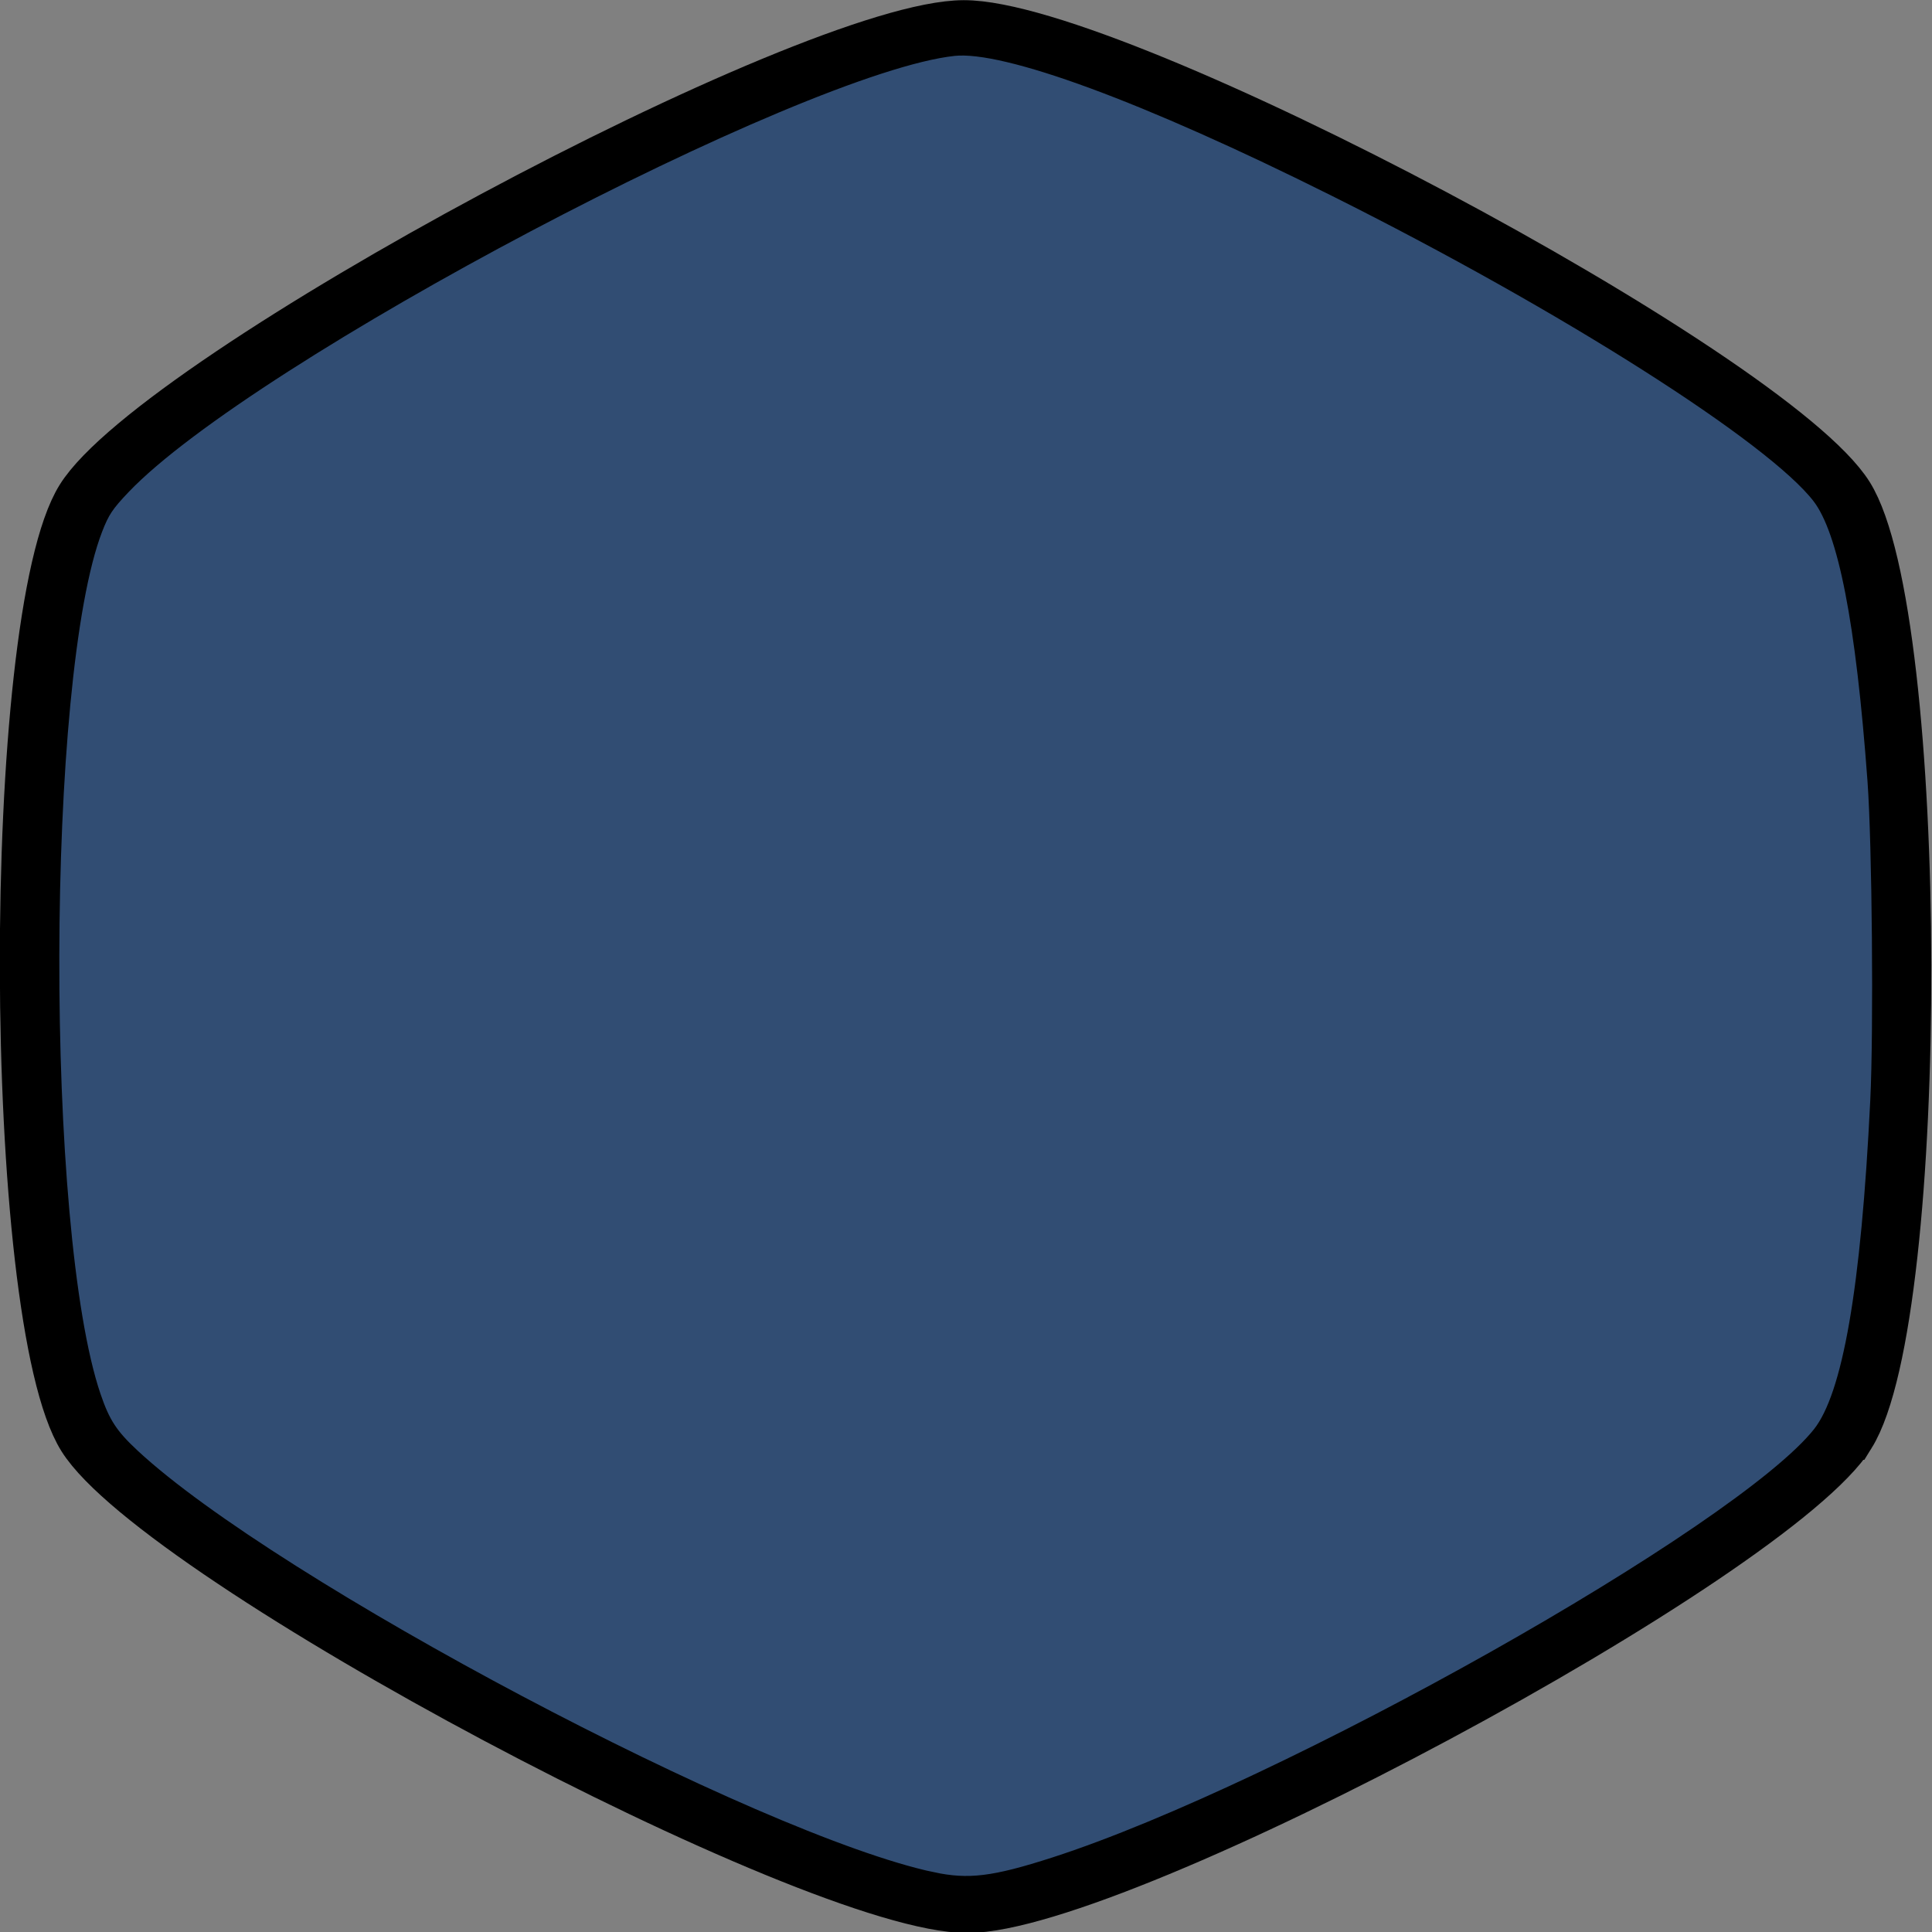
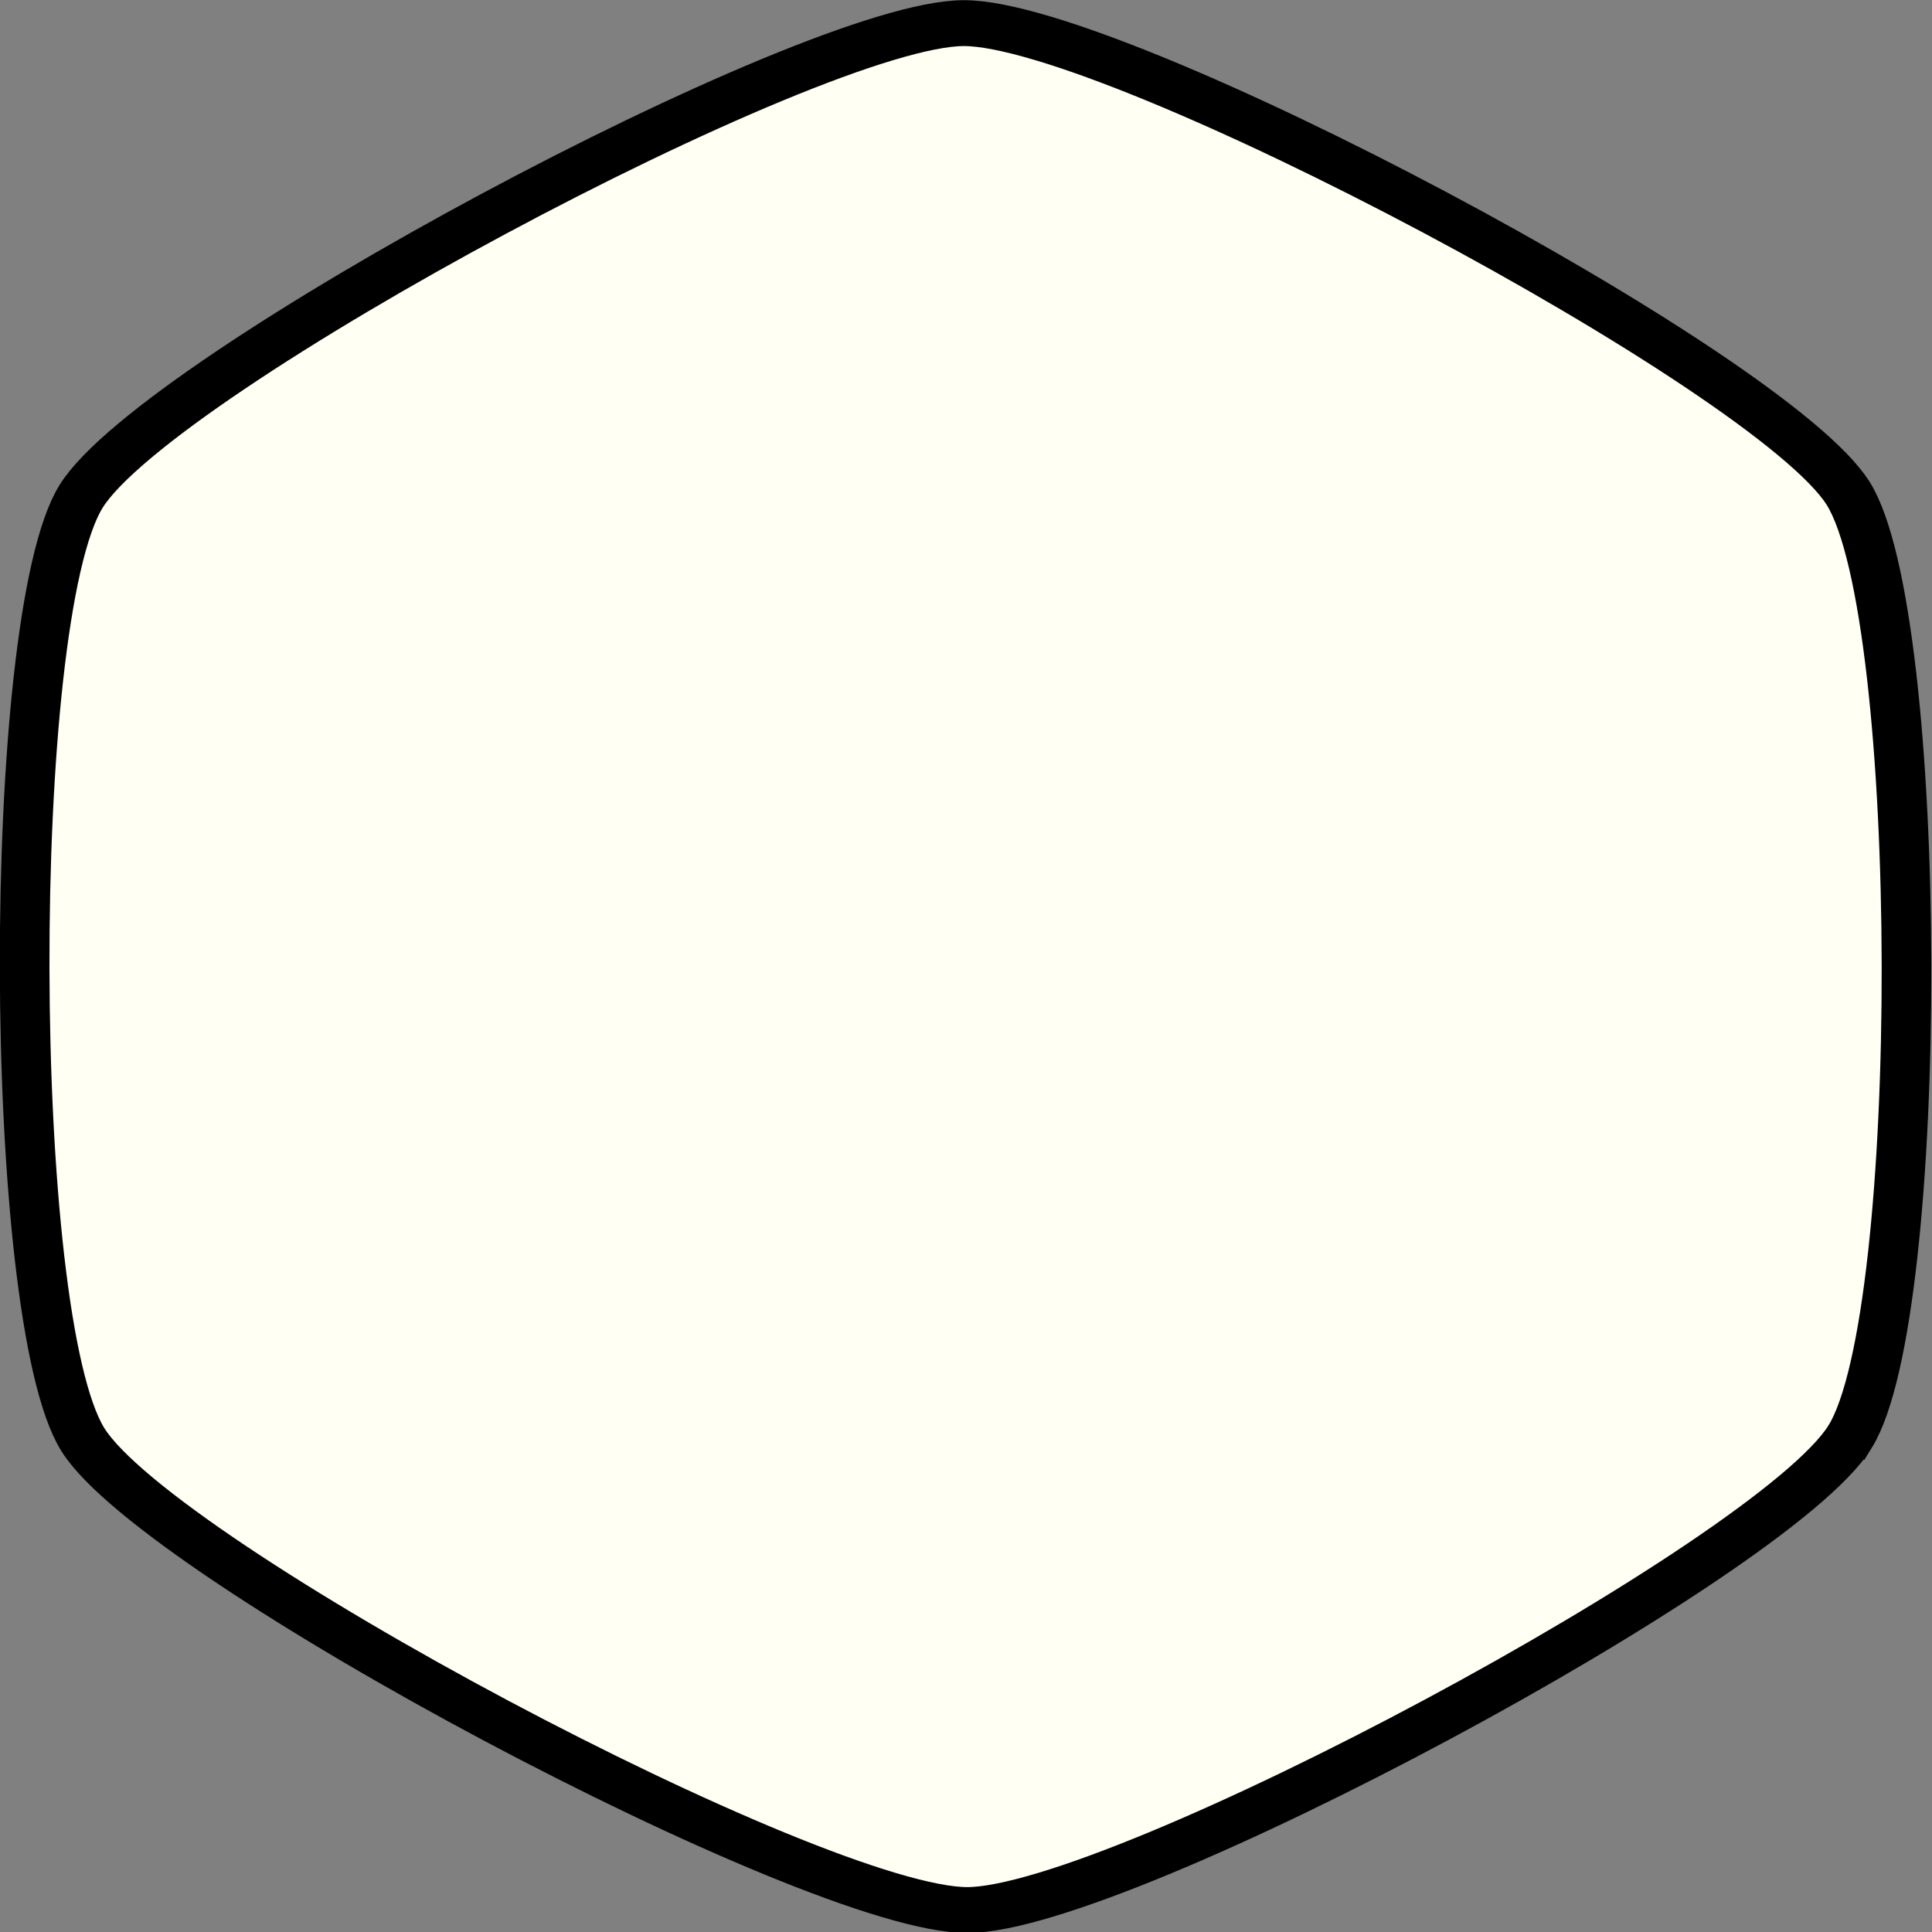
<svg xmlns="http://www.w3.org/2000/svg" xmlns:ns1="http://www.inkscape.org/namespaces/inkscape" xmlns:ns2="http://sodipodi.sourceforge.net/DTD/sodipodi-0.dtd" width="54" height="54" viewBox="0 0 54 54" version="1.1" id="SVGRoot" ns1:version="0.92.3 (2405546, 2018-03-11)" ns2:docname="HexagonBlue54.svg">
  <rect x="0" y="0" width="54" height="54" fill="#808080" stroke="none" />
  <defs id="defs3809" />
  <ns2:namedview id="base" pagecolor="#ffffff" bordercolor="#666666" borderopacity="1.0" ns1:pageopacity="0.0" ns1:pageshadow="2" ns1:zoom="13.25" ns1:cx="-5.2452826" ns1:cy="32" ns1:document-units="px" ns1:current-layer="layer1" showgrid="false" ns1:window-width="2400" ns1:window-height="1271" ns1:window-x="2391" ns1:window-y="355" ns1:window-maximized="1" ns1:grid-bbox="true" />
  <g ns1:label="Layer 1" ns1:groupmode="layer" id="layer1" transform="translate(0,-10)">
    <path ns2:type="star" id="path3828-3" ns2:sides="6" ns2:cx="33" ns2:cy="34.75" ns2:r1="23.070543" ns2:r2="11.383239" ns2:arg1="0.52183431" ns2:arg2="1.045433" ns1:flatsided="true" ns1:rounded="0.15" ns1:randomized="0" d="m 53,46.25 c -1.725,3 -16.499,11.564 -19.959,11.571 -3.461,0.006 -18.264,-8.506 -20,-11.5 C 11.305,43.327 11.275,26.25 13,23.25 c 1.725,-3 16.499,-11.564 19.959,-11.571 3.461,-0.006 18.264,8.506 20,11.5 C 54.695,26.173 54.725,43.25 53,46.25 Z" transform="matrix(1.236,0,0,1.143,-13.8,-2.703)" style="opacity:1;fill:#fffff3;fill-opacity:1;stroke:#000000;stroke-width:1.122;stroke-linejoin:miter;stroke-miterlimit:4;stroke-dasharray:none;stroke-opacity:1" />
-     <path style="fill:#314d73;fill-opacity:1;stroke:#000000;stroke-width:0.475;stroke-opacity:1;stroke-miterlimit:4;stroke-dasharray:none" d="M 26.053,62.562 C 21.088,61.505 7.623,54.378 3.692,50.726 3.07,50.148 2.847,49.808 2.585,49.038 1.01,44.407 1.039,28.908 2.631,24.781 2.828,24.27 2.954,24.081 3.429,23.583 6.948,19.901 22.309,11.795 26.657,11.326 c 1.452,-0.156 5.395,1.297 10.679,3.937 6.41,3.203 12.255,6.916 13.546,8.607 0.73,0.956 1.225,3.493 1.552,7.948 0.129,1.758 0.175,6.973 0.078,8.943 -0.258,5.282 -0.775,8.256 -1.62,9.328 -2.19,2.777 -14.983,9.981 -21.406,12.054 -1.699,0.548 -2.414,0.635 -3.434,0.418 z" id="path1384" ns1:connector-curvature="0" />
  </g>
</svg>